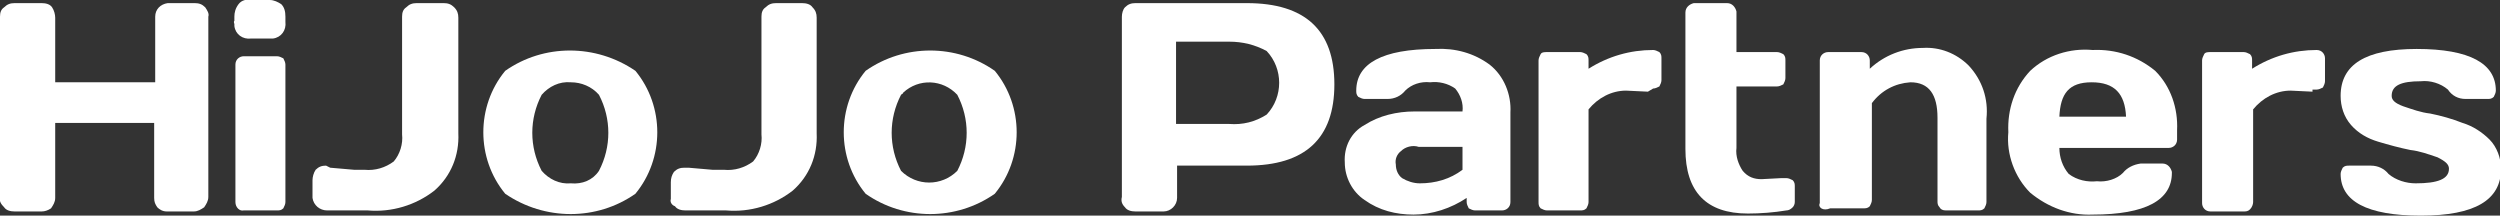
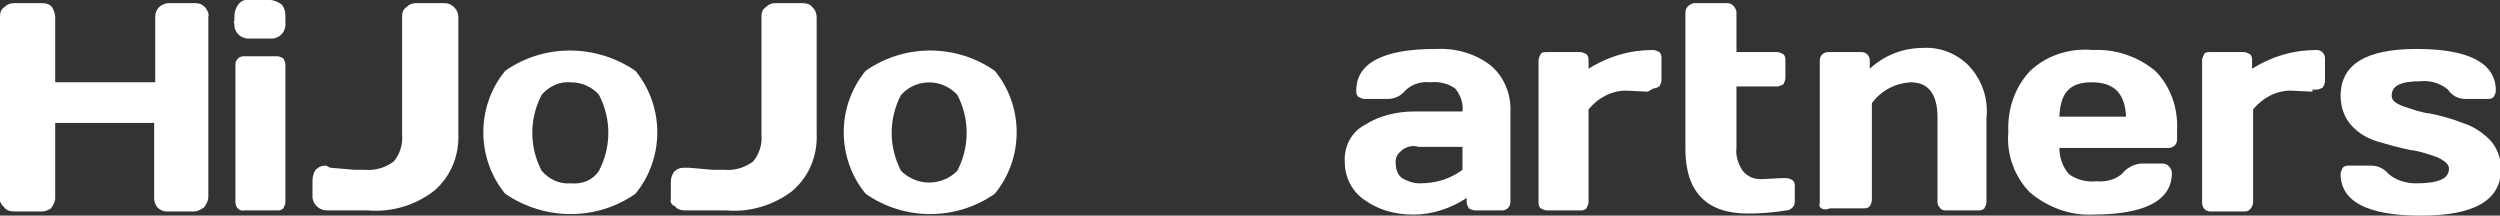
<svg xmlns="http://www.w3.org/2000/svg" version="1.1" id="レイヤー_1" x="0px" y="0px" viewBox="0 0 240 20.7" style="enable-background:new 0 0 240 20.7;" xml:space="preserve">
  <rect x="0" y="0" width="240" height="20.7" fill="#333333" stroke="none" />
  <style type="text/css">
	.st0{fill:#FFFFFF;}
</style>
  <g id="b7186fd2-434f-4146-b0e3-effc713ddbc4">
    <g id="aeb60eee-50c0-4512-abe9-004581c805fc">
      <path class="st0" d="M222,8.8l-2.1-0.1c-1.4,0-2.7,0.7-3.6,1.8v8.9c0,0.2-0.1,0.5-0.3,0.7c-0.2,0.2-0.4,0.2-0.6,0.2h-3.2    c-0.5,0-0.8-0.4-0.8-0.8c0,0,0,0,0,0l0,0V5.8c0-0.2,0.1-0.4,0.2-0.6C211.7,5,212,5,212.2,5h3.2c0.2,0,0.4,0.1,0.6,0.2    c0.2,0.2,0.2,0.4,0.2,0.6v0.8c1.9-1.2,4-1.8,6.2-1.8c0.5,0,0.8,0.4,0.8,0.8c0,0,0,0,0,0v2.2c0,0.2-0.1,0.4-0.2,0.6    c-0.2,0.1-0.4,0.2-0.6,0.2H222z" />
      <path class="st0" d="M0,18.9V1.6c0-0.4,0.1-0.7,0.4-0.9c0.3-0.3,0.6-0.4,1-0.4H4c0.4,0,0.8,0.1,1,0.4c0.2,0.3,0.3,0.7,0.3,1v6.2    h9.6V1.6c0-0.7,0.5-1.2,1.2-1.3h2.6c0.4,0,0.7,0.1,1,0.4C19.9,1,20.1,1.3,20,1.6v17.3c0,0.4-0.2,0.7-0.4,1c-0.3,0.2-0.6,0.4-1,0.4    H16c-0.4,0-0.7-0.2-0.9-0.4c-0.2-0.3-0.3-0.5-0.3-0.9v-7.2H5.3V19c0,0.4-0.2,0.7-0.4,1c-0.3,0.2-0.6,0.3-0.9,0.3H1.4    c-0.4,0-0.8-0.1-1-0.4C0.1,19.6-0.1,19.3,0,18.9z" />
      <path class="st0" d="M22.5,2V1.6c0-0.4,0.1-0.8,0.4-1.2c0.3-0.4,0.8-0.5,1.3-0.4h1.7c0.4,0,0.8,0.2,1.1,0.4    c0.3,0.3,0.4,0.7,0.4,1.2v0.5c0.1,0.8-0.4,1.5-1.2,1.6c-0.1,0-0.1,0-0.2,0h-1.9c-0.8,0.1-1.5-0.4-1.6-1.2c0-0.1,0-0.1,0-0.2    C22.5,2.3,22.4,2.1,22.5,2z M22.6,19.4V6.2c0-0.5,0.4-0.8,0.8-0.8c0,0,0,0,0,0h3.2c0.2,0,0.4,0.1,0.6,0.2c0.1,0.2,0.2,0.4,0.2,0.6    v13.2c0,0.2-0.1,0.4-0.2,0.6c-0.2,0.2-0.4,0.2-0.6,0.2h-3.2C23,20.3,22.6,19.9,22.6,19.4C22.6,19.5,22.6,19.5,22.6,19.4L22.6,19.4    z" />
      <path class="st0" d="M31.7,16.1l2.3,0.2h1c1,0.1,2-0.2,2.8-0.8c0.6-0.7,0.9-1.7,0.8-2.6V1.6c0-0.4,0.1-0.7,0.4-0.9    c0.3-0.3,0.6-0.4,1-0.4h2.6c0.4,0,0.7,0.1,1,0.4c0.3,0.3,0.4,0.6,0.4,1v11.1c0.1,2.1-0.7,4.1-2.3,5.5c-1.8,1.4-4.1,2.1-6.4,1.9    h-3.9c-0.7,0-1.3-0.5-1.4-1.2c0,0,0,0,0,0v-1.7c0-0.3,0.1-0.7,0.3-1c0.3-0.3,0.6-0.4,1-0.4L31.7,16.1z" />
      <path class="st0" d="M48.5,18.6c-2.8-3.4-2.8-8.4,0-11.8c3.7-2.6,8.7-2.6,12.5,0c2.8,3.4,2.8,8.4,0,11.8    C57.3,21.2,52.3,21.2,48.5,18.6z M52,9.1c-1.2,2.3-1.2,5,0,7.3c0.7,0.8,1.7,1.3,2.8,1.2c1.1,0.1,2.1-0.3,2.7-1.2    c1.2-2.3,1.2-5,0-7.3c-0.7-0.8-1.7-1.2-2.7-1.2C53.7,7.8,52.7,8.3,52,9.1z" />
      <path class="st0" d="M66.1,16.1l2.3,0.2h1.1c1,0.1,2-0.2,2.8-0.8c0.6-0.7,0.9-1.7,0.8-2.6V1.6c0-0.4,0.1-0.7,0.4-0.9    c0.3-0.3,0.6-0.4,1-0.4H77c0.4,0,0.8,0.1,1,0.4c0.3,0.3,0.4,0.6,0.4,1v11.1c0.1,2.1-0.7,4.1-2.3,5.5c-1.8,1.4-4.1,2.1-6.4,1.9    h-3.9c-0.4,0-0.8-0.1-1-0.4c-0.3-0.1-0.5-0.4-0.4-0.7v-1.6c0-0.4,0.1-0.7,0.3-1c0.3-0.3,0.6-0.4,1-0.4L66.1,16.1z" />
      <path class="st0" d="M83.1,18.6c-2.8-3.4-2.8-8.4,0-11.8c3.7-2.6,8.7-2.6,12.4,0c2.8,3.4,2.8,8.4,0,11.8    C91.8,21.2,86.8,21.2,83.1,18.6z M86.5,9.1c-1.2,2.3-1.2,5,0,7.3c1.5,1.5,3.9,1.5,5.4,0l0,0c1.2-2.3,1.2-5,0-7.3    c-1.4-1.5-3.7-1.6-5.2-0.2C86.7,9,86.6,9,86.5,9.1z" />
-       <path class="st0" d="M107.7,18.9V1.6c0-0.3,0.1-0.7,0.3-0.9c0.3-0.3,0.6-0.4,1-0.4h10.7c5.6,0,8.4,2.6,8.4,7.8s-2.8,7.8-8.4,7.8    H113V19c0,0.7-0.6,1.3-1.3,1.3H109c-0.4,0-0.8-0.1-1-0.4C107.7,19.6,107.6,19.3,107.7,18.9z M112.9,11.9h5.1    c1.3,0.1,2.5-0.2,3.6-0.9c1.6-1.7,1.6-4.4,0-6.1C120.5,4.3,119.3,4,118,4h-5.1L112.9,11.9z" />
      <path class="st0" d="M131,19.2c-1.2-0.8-1.9-2.2-1.9-3.6c-0.1-1.5,0.6-2.9,1.9-3.6c1.4-0.9,3.1-1.3,4.8-1.3h4.6    c0.1-0.8-0.2-1.6-0.7-2.2c-0.7-0.5-1.6-0.7-2.4-0.6c-0.9-0.1-1.8,0.2-2.4,0.8c-0.4,0.5-1,0.8-1.7,0.8H131c-0.2,0-0.4-0.1-0.6-0.2    c-0.2-0.2-0.2-0.4-0.2-0.6c0-2.6,2.5-4,7.6-4c1.9-0.1,3.7,0.4,5.2,1.5c1.4,1.1,2.1,2.9,2,4.6v8.6c0,0.5-0.4,0.8-0.8,0.8    c0,0,0,0,0,0h-2.6c-0.2,0-0.4-0.1-0.6-0.2c-0.1-0.2-0.2-0.4-0.2-0.6V19c-1.5,1-3.3,1.6-5.1,1.6C134,20.6,132.4,20.2,131,19.2z     M134.5,14.5c-0.4,0.3-0.6,0.8-0.5,1.3c0,0.5,0.2,1,0.6,1.3c0.5,0.3,1.1,0.5,1.7,0.5c1.5,0,2.9-0.4,4.1-1.3v-2.2h-4.2    C135.6,13.9,134.9,14.1,134.5,14.5L134.5,14.5z" />
      <path class="st0" d="M158.2,8.8l-2.1-0.1c-1.4,0-2.7,0.7-3.6,1.8v8.9c0,0.2-0.1,0.4-0.2,0.6c-0.2,0.2-0.4,0.2-0.6,0.2h-3.2    c-0.2,0-0.4-0.1-0.6-0.2c-0.2-0.2-0.2-0.4-0.2-0.6V5.8c0-0.2,0.1-0.4,0.2-0.6C148,5,148.3,5,148.5,5h3.2c0.2,0,0.4,0.1,0.6,0.2    c0.2,0.2,0.2,0.4,0.2,0.6v0.8c1.9-1.2,4-1.8,6.2-1.8c0.2,0,0.4,0.1,0.6,0.2c0.2,0.2,0.2,0.4,0.2,0.6v2.1c0,0.2-0.1,0.4-0.2,0.6    c-0.2,0.1-0.4,0.2-0.6,0.2L158.2,8.8z" />
      <path class="st0" d="M169.1,17.2l1.9-0.1h0.5c0.2,0,0.4,0.1,0.6,0.2c0.2,0.2,0.2,0.4,0.2,0.6v1.5c0,0.2-0.1,0.4-0.2,0.5    c-0.2,0.2-0.4,0.3-0.6,0.3c-1.2,0.2-2.5,0.3-3.7,0.3c-4,0-6-2.1-6-6.2V1.2c0-0.5,0.4-0.8,0.8-0.9c0,0,0,0,0,0h3.2    c0.5,0,0.8,0.4,0.9,0.8c0,0,0,0,0,0l0,0V5h3.9c0.2,0,0.4,0.1,0.6,0.2c0.2,0.2,0.2,0.4,0.2,0.6v1.7c0,0.2-0.1,0.4-0.2,0.6    c-0.2,0.1-0.4,0.2-0.6,0.2h-3.9v5.9c-0.1,0.8,0.2,1.6,0.6,2.2C167.8,17,168.4,17.2,169.1,17.2z" />
      <path class="st0" d="M174.7,19.5V5.8c0-0.5,0.4-0.8,0.8-0.8c0,0,0,0,0,0h3.2c0.5,0,0.8,0.4,0.8,0.8c0,0,0,0,0,0l0,0v0.8    c1.4-1.3,3.2-2,5.1-2c1.6-0.1,3.2,0.5,4.4,1.7c1.3,1.4,1.9,3.2,1.7,5.1v8c0,0.2-0.1,0.4-0.2,0.6c-0.2,0.2-0.4,0.2-0.6,0.2h-3.1    c-0.3,0-0.5-0.1-0.6-0.3c-0.2-0.2-0.2-0.4-0.2-0.6v-8c0-2.2-0.8-3.4-2.6-3.4c-1.5,0.1-2.8,0.8-3.7,2v9.3c0,0.2-0.1,0.4-0.2,0.6    c-0.2,0.2-0.4,0.2-0.6,0.2h-3.2C175,20.3,174.5,19.9,174.7,19.5L174.7,19.5z" />
      <path class="st0" d="M194.9,18.5c-1.5-1.5-2.3-3.7-2.1-5.8c-0.1-2.2,0.6-4.3,2.1-5.9c1.6-1.5,3.8-2.2,6-2c2.2-0.1,4.3,0.6,6,2    c1.5,1.5,2.2,3.6,2.1,5.7v0.9c0,0.5-0.4,0.8-0.8,0.8c0,0,0,0,0,0h-10.5c0,0.9,0.3,1.8,0.9,2.5c0.8,0.6,1.8,0.8,2.7,0.7    c0.9,0.1,1.9-0.2,2.5-0.8c0.4-0.5,1-0.8,1.7-0.9h2.1c0.5,0,0.8,0.4,0.9,0.8c0,0,0,0,0,0v0.1c0,2.6-2.5,4-7.6,4    C198.7,20.7,196.6,19.9,194.9,18.5z M197.7,11.2h6.4C204,9,203,7.9,200.8,7.9S197.8,9,197.7,11.2z" />
      <path class="st0" d="M224.7,9.2c0-3,2.4-4.5,7.3-4.5c5.1,0,7.6,1.4,7.6,4c0,0.2-0.1,0.4-0.2,0.6c-0.2,0.2-0.4,0.2-0.6,0.2h-2.1    c-0.7,0-1.3-0.3-1.7-0.9c-0.7-0.6-1.7-0.9-2.6-0.8c-1.9,0-2.8,0.4-2.8,1.4c0,0.4,0.3,0.7,1.1,1c0.9,0.3,1.7,0.6,2.6,0.7    c1,0.2,2.1,0.5,3.1,0.9c1,0.3,1.9,0.9,2.6,1.6c0.7,0.7,1.1,1.8,1.1,2.8c0,3-2.5,4.5-7.7,4.5s-7.7-1.4-7.7-4c0-0.2,0.1-0.4,0.2-0.6    c0.2-0.2,0.4-0.2,0.6-0.2h2.1c0.7,0,1.3,0.3,1.7,0.8c0.7,0.6,1.7,0.9,2.6,0.9c2.1,0,3.2-0.4,3.2-1.4c0-0.4-0.3-0.7-1.1-1.1    c-0.9-0.3-1.7-0.6-2.6-0.7c-1-0.2-2.1-0.5-3.1-0.8c-1-0.3-1.9-0.8-2.6-1.6C225,11.2,224.7,10.2,224.7,9.2z" />
    </g>
  </g>
</svg>